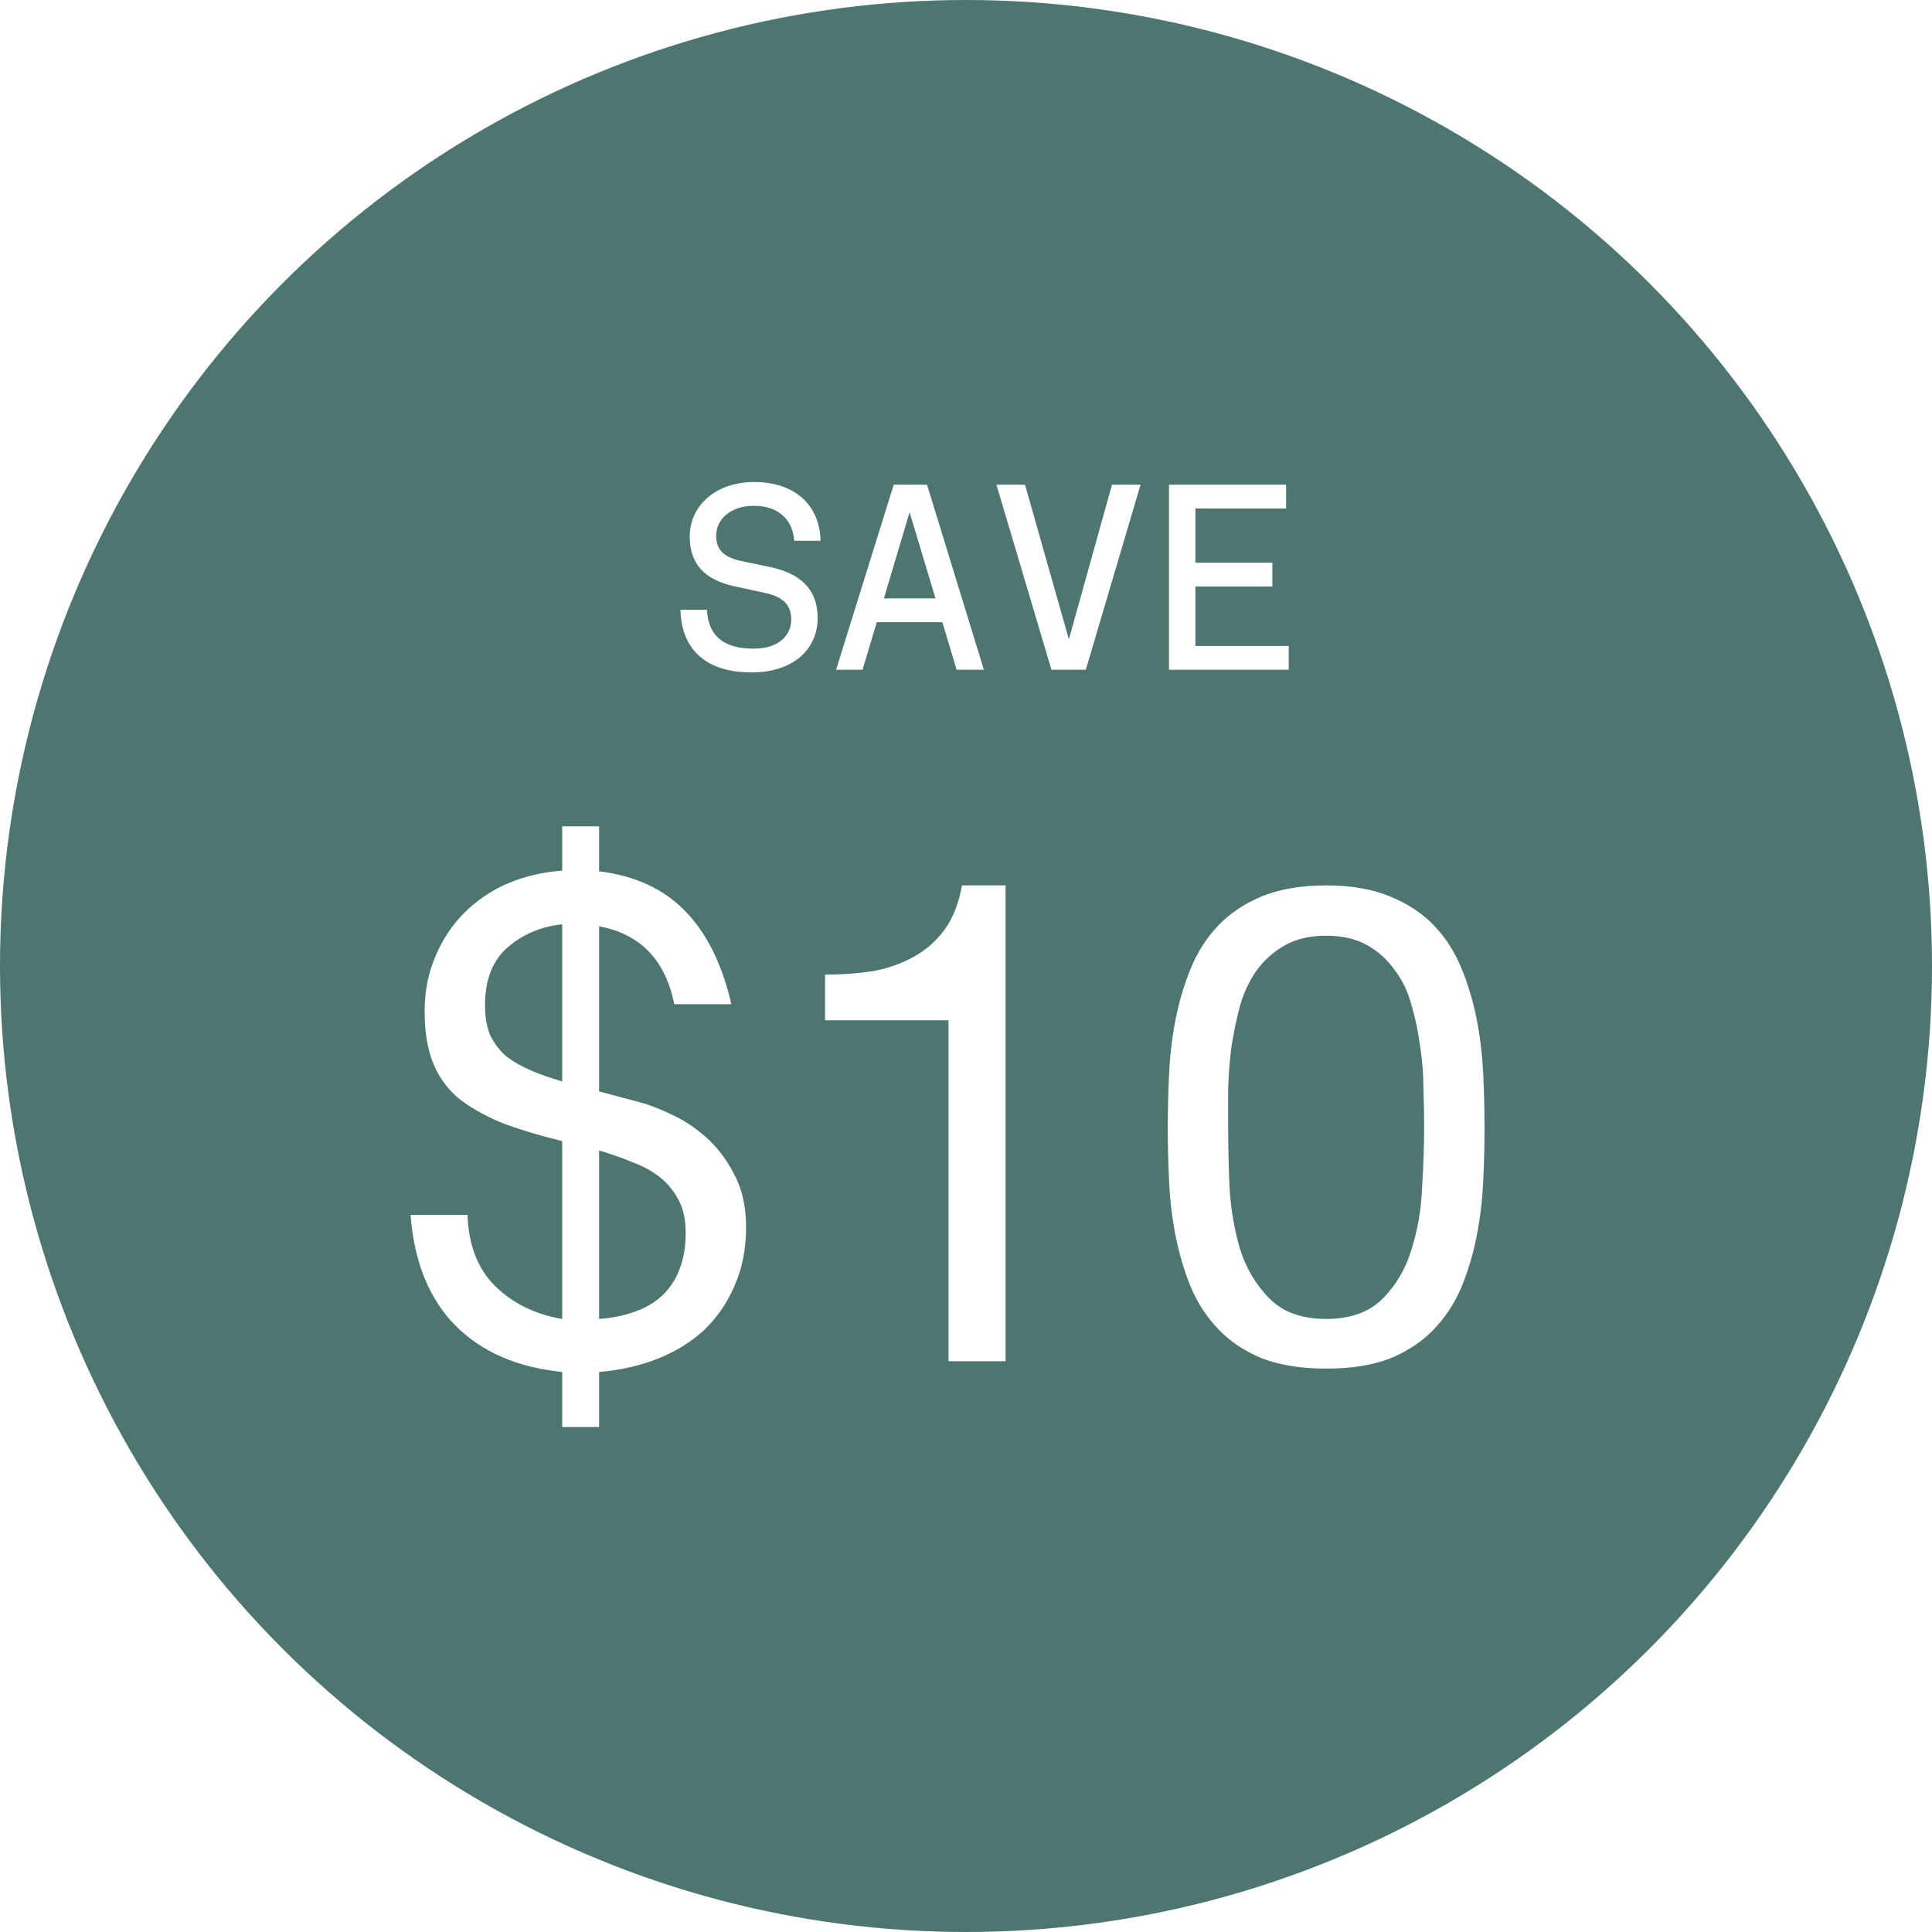
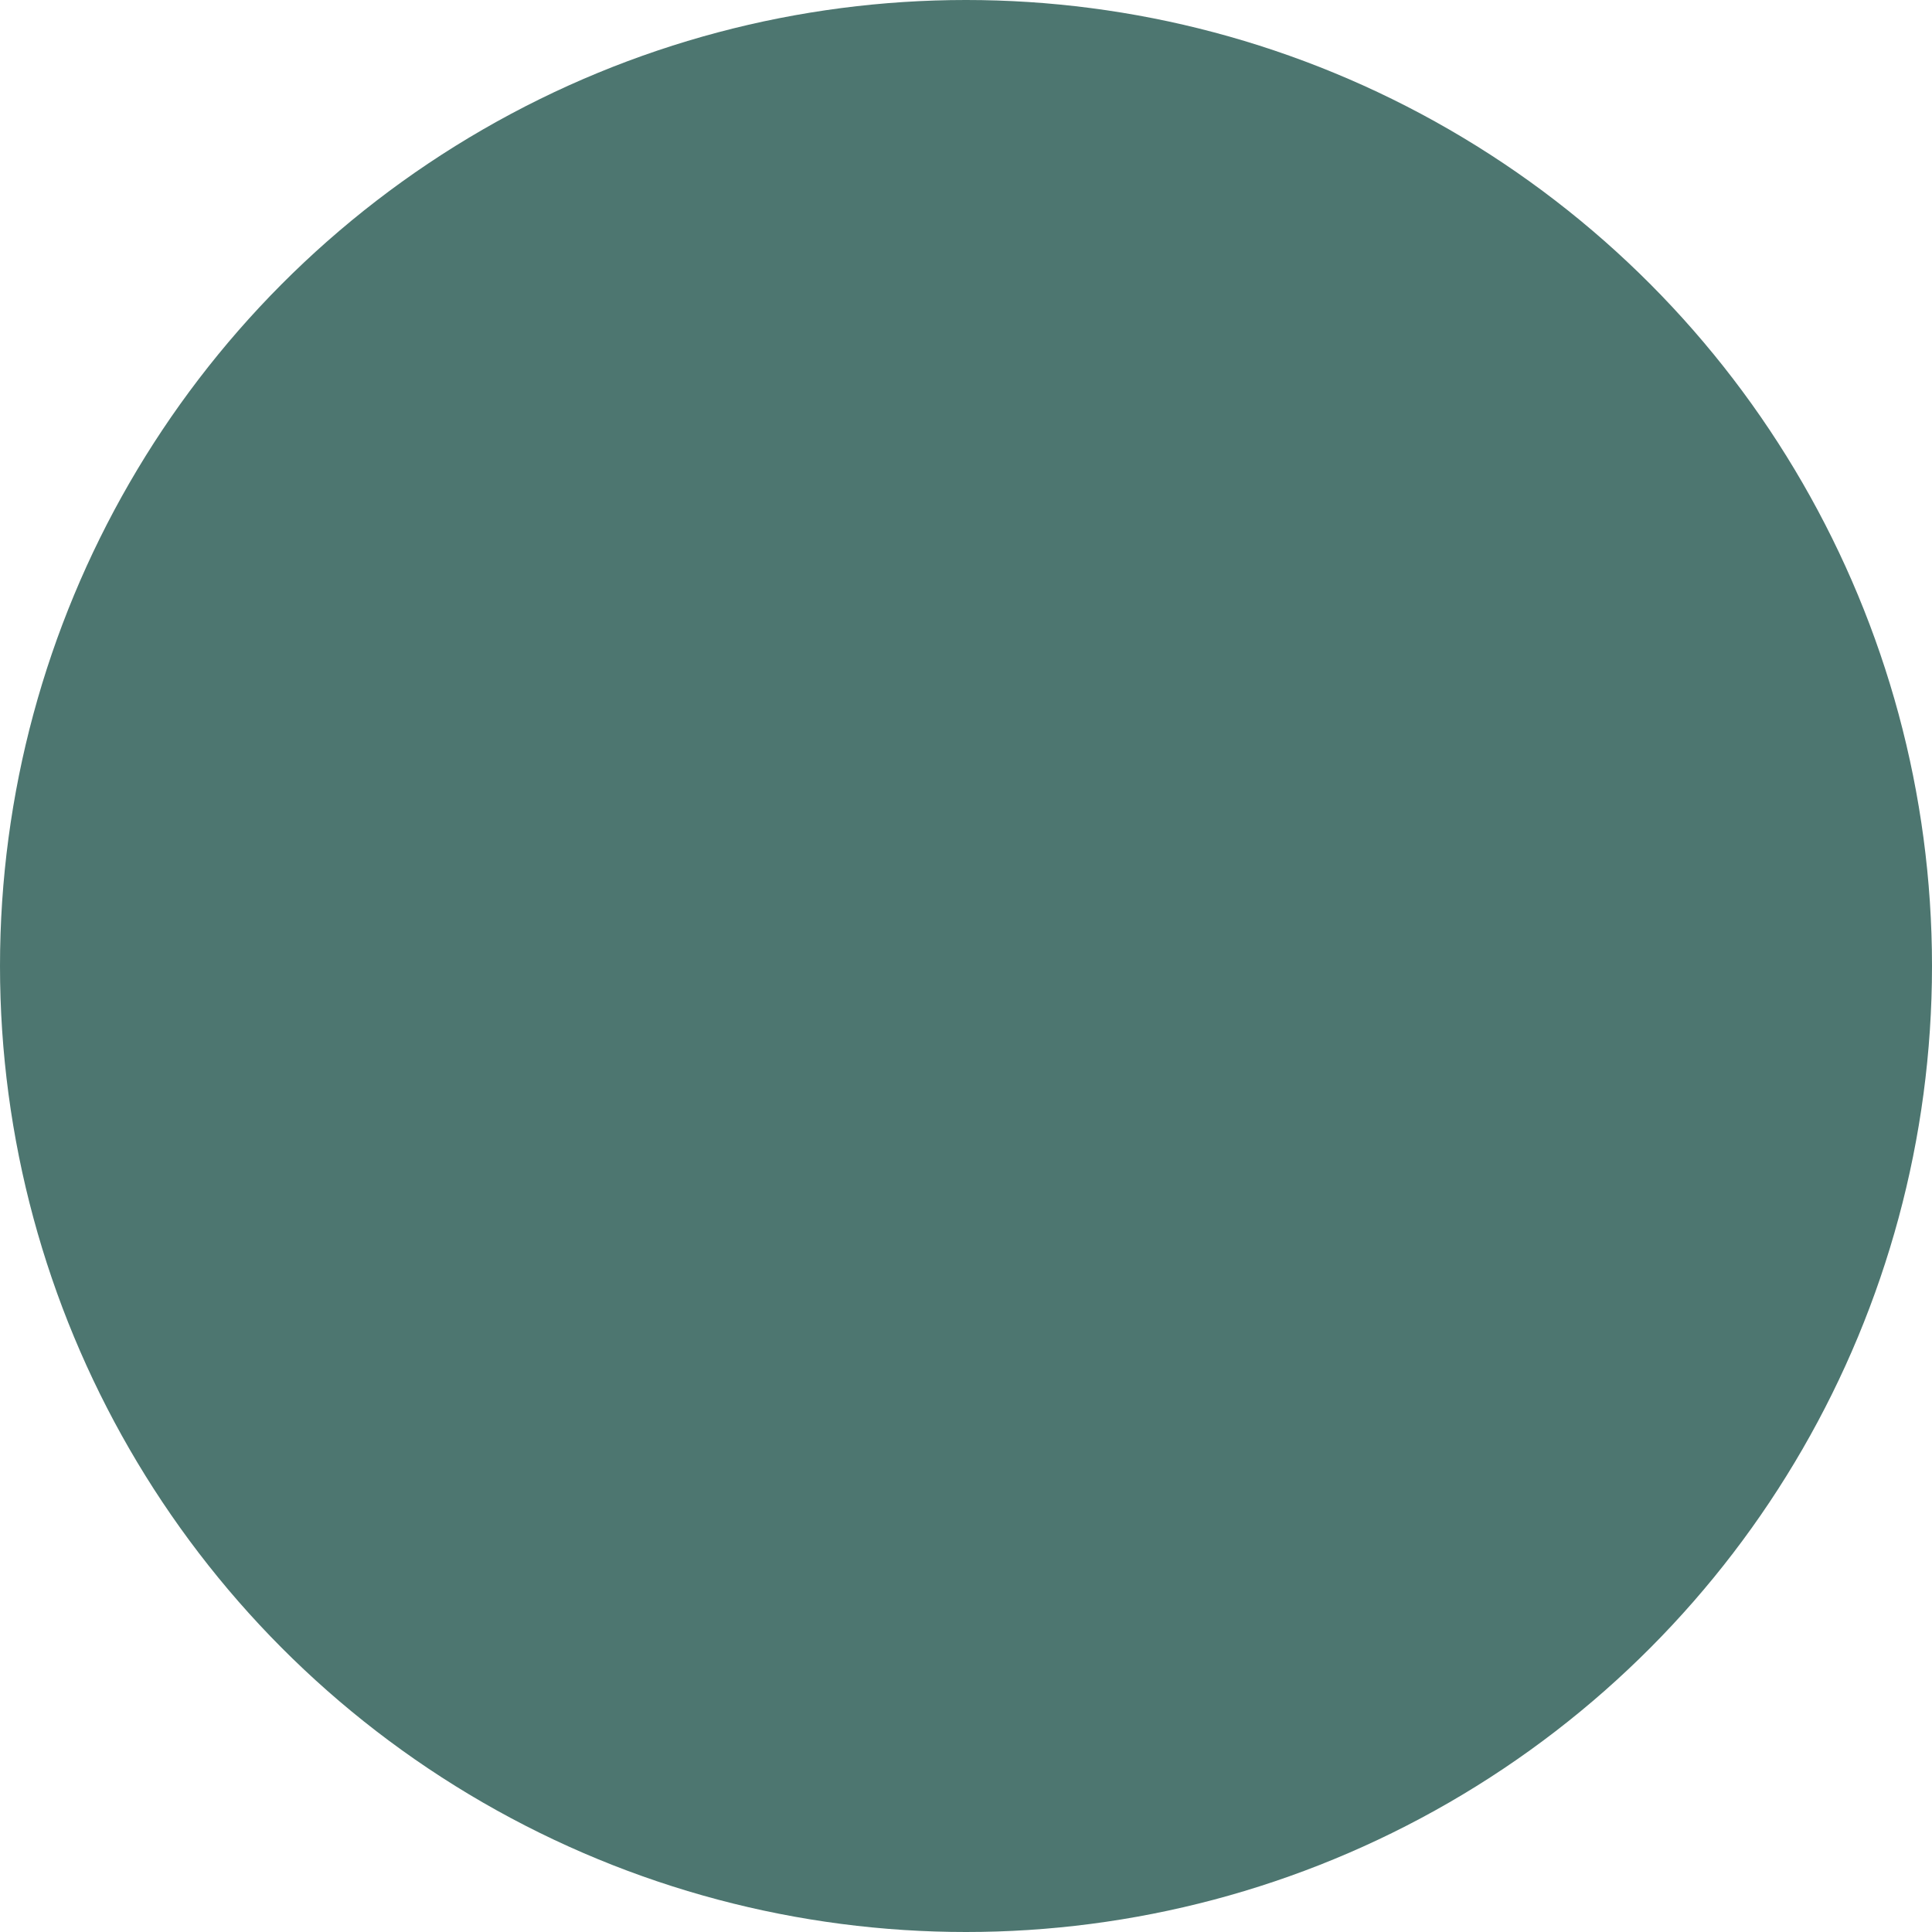
<svg xmlns="http://www.w3.org/2000/svg" width="75" height="75" viewBox="0 0 75 75" fill="none">
  <g filter="url(#filter0_b_1714_2576)">
    <circle cx="37.5" cy="37.5" r="37.5" fill="#21544C" fill-opacity="0.8" />
  </g>
-   <path d="M18.151 47.163H15.937C16.076 48.986 16.657 50.419 17.682 51.461C18.707 52.486 20.088 53.085 21.824 53.259V55.395H23.257V53.259C24.091 53.189 24.855 53.016 25.55 52.738C26.245 52.46 26.844 52.087 27.348 51.618C27.851 51.131 28.242 50.558 28.52 49.898C28.815 49.238 28.963 48.483 28.963 47.632C28.963 46.833 28.807 46.147 28.494 45.573C28.199 45 27.834 44.523 27.4 44.141C26.965 43.758 26.514 43.463 26.045 43.255C25.576 43.029 25.168 42.873 24.82 42.786L23.257 42.369V35.96C24.855 36.255 25.828 37.263 26.175 38.982H28.39C28.042 37.454 27.452 36.255 26.618 35.387C25.784 34.518 24.664 33.997 23.257 33.824V32.078H21.824V33.798C21.078 33.85 20.374 34.015 19.714 34.293C19.072 34.571 18.507 34.953 18.021 35.439C17.552 35.908 17.178 36.472 16.901 37.132C16.623 37.775 16.484 38.487 16.484 39.269C16.484 40.033 16.588 40.684 16.796 41.223C17.005 41.761 17.326 42.221 17.76 42.603C18.212 42.968 18.768 43.289 19.428 43.567C20.105 43.828 20.904 44.071 21.824 44.297V51.201C20.782 51.027 19.914 50.602 19.219 49.924C18.542 49.247 18.186 48.326 18.151 47.163ZM23.257 51.201V44.661C23.726 44.8 24.169 44.957 24.586 45.13C25.003 45.287 25.359 45.486 25.654 45.73C25.949 45.973 26.184 46.268 26.358 46.615C26.531 46.946 26.618 47.362 26.618 47.866C26.618 48.422 26.531 48.908 26.358 49.325C26.201 49.724 25.967 50.063 25.654 50.341C25.359 50.602 25.003 50.801 24.586 50.94C24.186 51.079 23.744 51.166 23.257 51.201ZM21.824 35.882V41.978C21.39 41.856 20.991 41.718 20.626 41.561C20.261 41.405 19.94 41.223 19.662 41.014C19.401 40.788 19.193 40.519 19.037 40.206C18.898 39.877 18.828 39.486 18.828 39.034C18.828 38.044 19.115 37.297 19.688 36.794C20.279 36.273 20.991 35.969 21.824 35.882ZM39.036 52.842V34.371H37.343C37.221 35.066 36.996 35.639 36.666 36.09C36.336 36.542 35.928 36.898 35.441 37.158C34.972 37.419 34.443 37.601 33.852 37.706C33.261 37.792 32.654 37.836 32.028 37.836V39.607H36.822V52.842H39.036ZM47.677 43.75C47.677 43.298 47.677 42.803 47.677 42.265C47.695 41.709 47.738 41.162 47.807 40.623C47.894 40.068 48.007 39.529 48.146 39.008C48.303 38.487 48.52 38.035 48.797 37.653C49.093 37.254 49.458 36.933 49.892 36.689C50.326 36.446 50.856 36.325 51.481 36.325C52.106 36.325 52.636 36.446 53.07 36.689C53.504 36.933 53.86 37.254 54.138 37.653C54.434 38.035 54.651 38.487 54.79 39.008C54.946 39.529 55.059 40.068 55.128 40.623C55.215 41.162 55.258 41.709 55.258 42.265C55.276 42.803 55.285 43.298 55.285 43.75C55.285 44.444 55.258 45.226 55.206 46.094C55.172 46.946 55.033 47.753 54.79 48.517C54.564 49.264 54.19 49.898 53.669 50.419C53.148 50.94 52.419 51.201 51.481 51.201C50.543 51.201 49.813 50.94 49.292 50.419C48.771 49.898 48.389 49.264 48.146 48.517C47.92 47.753 47.781 46.946 47.729 46.094C47.695 45.226 47.677 44.444 47.677 43.75ZM45.333 43.776C45.333 44.453 45.35 45.157 45.385 45.886C45.419 46.615 45.506 47.328 45.645 48.022C45.784 48.717 45.984 49.377 46.244 50.002C46.505 50.61 46.861 51.149 47.312 51.618C47.764 52.087 48.328 52.46 49.006 52.738C49.701 52.998 50.526 53.129 51.481 53.129C52.453 53.129 53.279 52.998 53.956 52.738C54.633 52.46 55.198 52.087 55.649 51.618C56.101 51.149 56.457 50.61 56.718 50.002C56.978 49.377 57.178 48.717 57.317 48.022C57.456 47.328 57.542 46.615 57.577 45.886C57.612 45.157 57.629 44.453 57.629 43.776C57.629 43.098 57.612 42.395 57.577 41.666C57.542 40.936 57.456 40.224 57.317 39.529C57.178 38.834 56.978 38.174 56.718 37.549C56.457 36.924 56.101 36.377 55.649 35.908C55.198 35.439 54.625 35.066 53.93 34.788C53.252 34.51 52.436 34.371 51.481 34.371C50.526 34.371 49.701 34.51 49.006 34.788C48.328 35.066 47.764 35.439 47.312 35.908C46.861 36.377 46.505 36.924 46.244 37.549C45.984 38.174 45.784 38.834 45.645 39.529C45.506 40.224 45.419 40.936 45.385 41.666C45.35 42.395 45.333 43.098 45.333 43.776Z" fill="white" />
-   <path d="M29.176 26.103C30.788 26.103 31.742 25.21 31.742 23.988C31.742 22.87 31.065 22.254 29.874 22.008L28.837 21.792C28.119 21.648 27.801 21.361 27.801 20.797C27.801 20.15 28.376 19.637 29.248 19.637H29.289C30.172 19.637 30.777 20.14 30.829 20.992H31.855C31.824 19.647 30.9 18.713 29.279 18.713C27.709 18.713 26.775 19.698 26.775 20.817C26.775 21.874 27.329 22.511 28.54 22.767L29.679 23.013C30.418 23.167 30.716 23.506 30.716 24.05C30.716 24.666 30.223 25.179 29.279 25.179H29.227C28.129 25.179 27.493 24.707 27.442 23.67H26.415C26.446 25.117 27.308 26.103 29.176 26.103ZM37.136 26H38.194L35.987 18.816H34.694L32.456 26H33.483L34.037 24.153H36.582L37.136 26ZM34.314 23.229L35.31 19.883L36.315 23.229H34.314ZM43.167 18.816L41.494 24.82L39.791 18.816H38.682L40.817 26H42.151L44.276 18.816H43.167ZM45.38 26H50.029V25.076H46.406V22.767H49.393V21.843H46.406V19.739H49.927V18.816H45.38V26Z" fill="white" />
  <defs>
    <filter id="filter0_b_1714_2576" x="-3.158" y="-3.158" width="81.316" height="81.316" filterUnits="userSpaceOnUse" color-interpolation-filters="sRGB">
      <feFlood flood-opacity="0" result="BackgroundImageFix" />
      <feGaussianBlur in="BackgroundImageFix" stdDeviation="1.579" />
      <feComposite in2="SourceAlpha" operator="in" result="effect1_backgroundBlur_1714_2576" />
      <feBlend mode="normal" in="SourceGraphic" in2="effect1_backgroundBlur_1714_2576" result="shape" />
    </filter>
  </defs>
</svg>